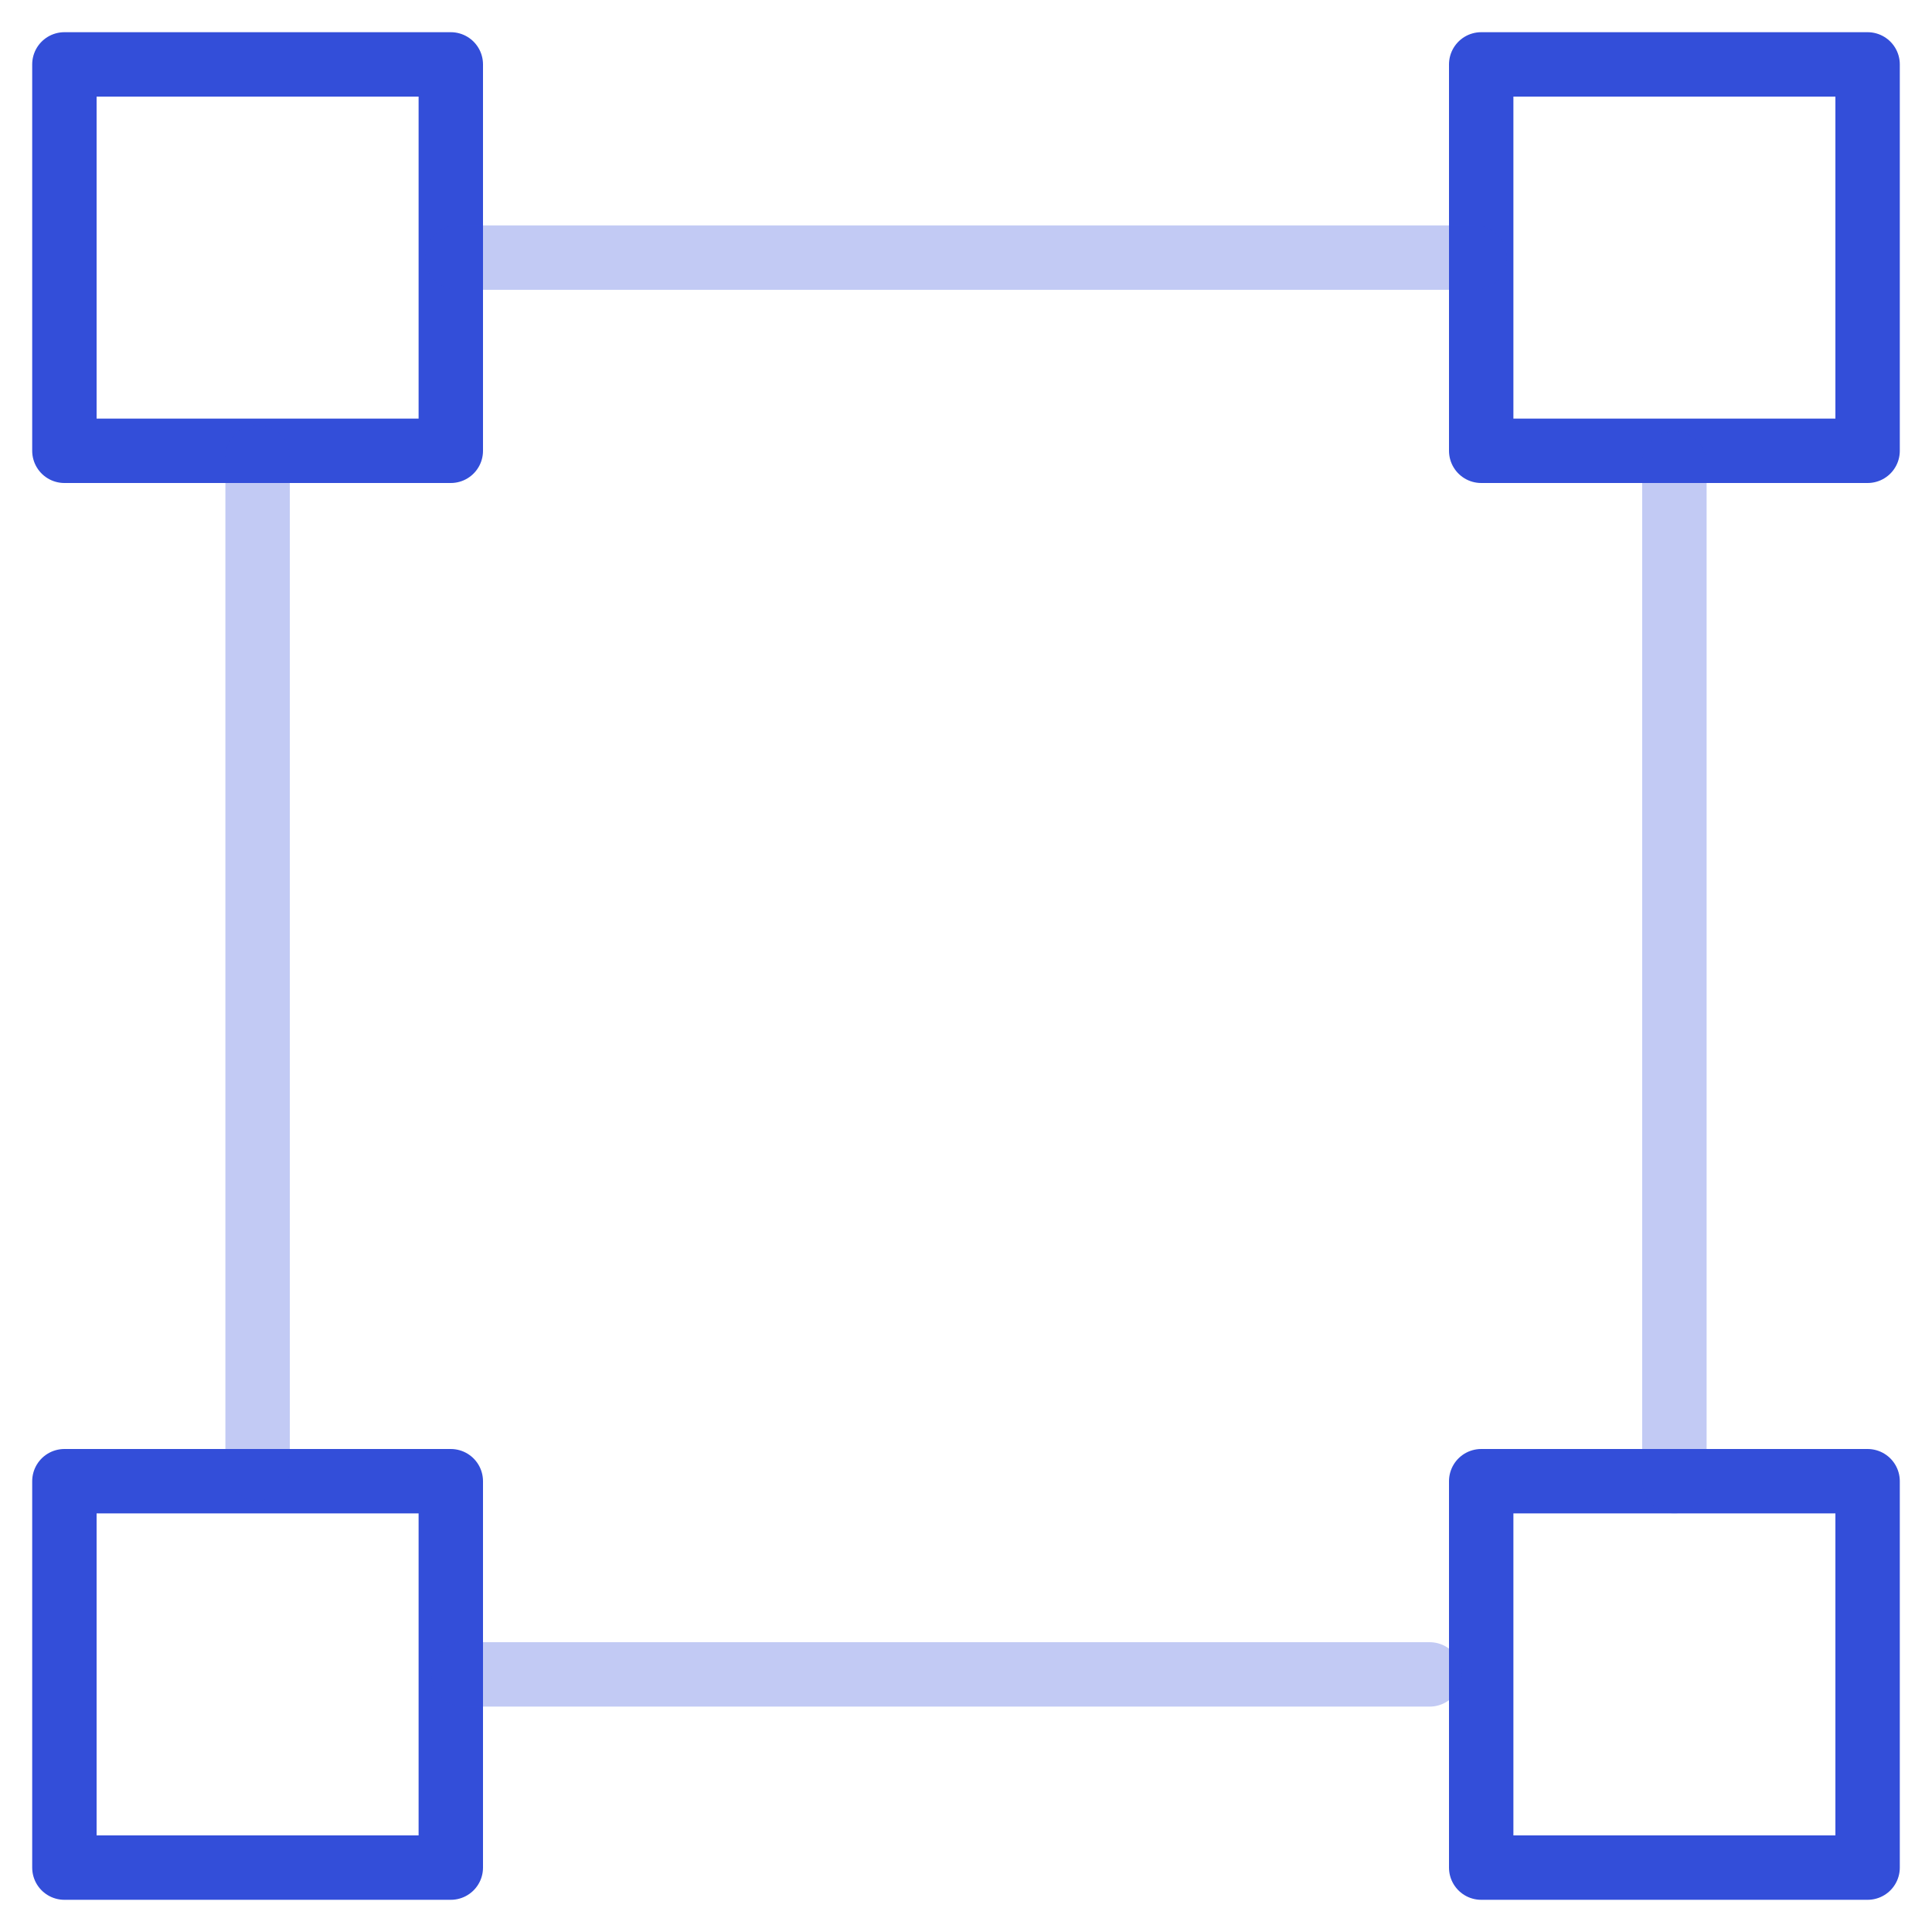
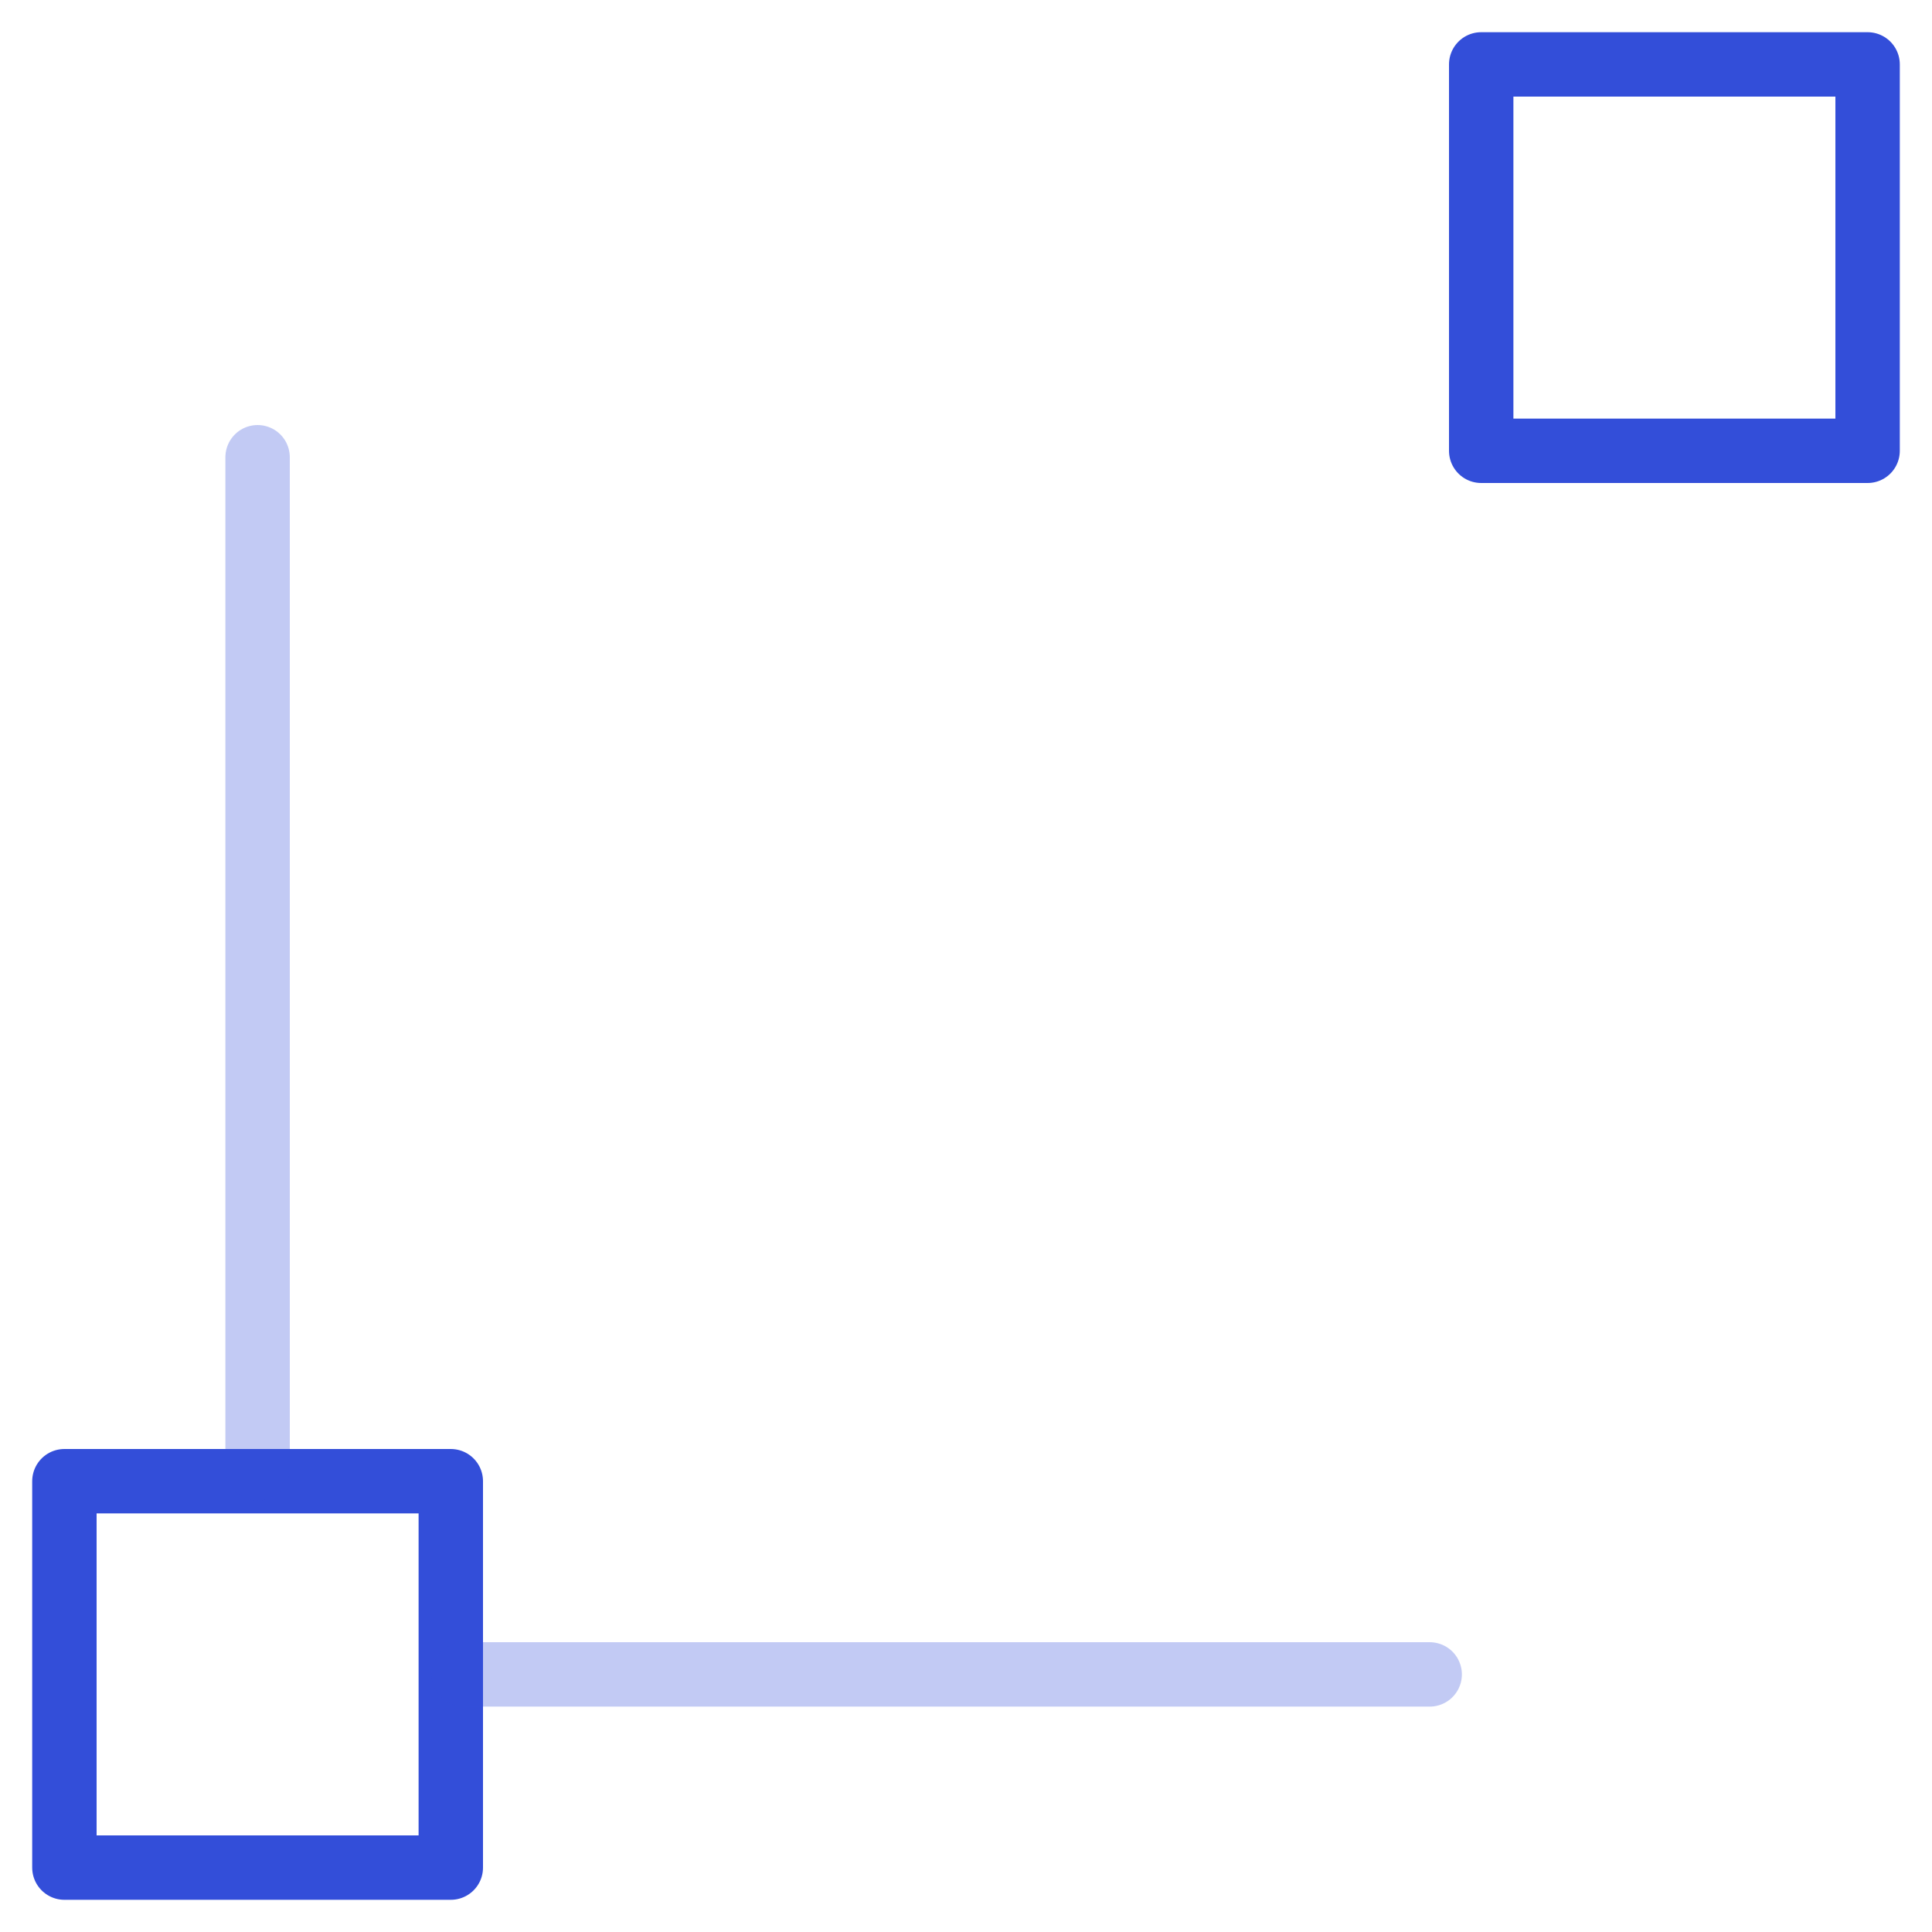
<svg xmlns="http://www.w3.org/2000/svg" version="1.1" id="Calque_1" x="0px" y="0px" viewBox="0 0 30 30" style="enable-background:new 0 0 30 30;" xml:space="preserve">
  <style type="text/css">
	.st0{fill:none;stroke:#334ED9;stroke-linecap:round;stroke-linejoin:round;stroke-miterlimit:10;}
	.st1{opacity:0.3;fill:none;stroke:#334ED9;stroke-linecap:round;stroke-linejoin:round;stroke-miterlimit:10;}
</style>
-   <rect x="1" y="1" class="st0" width="6" height="6" />
  <rect x="23" y="1" class="st0" width="6" height="6" />
-   <rect x="23" y="23" class="st0" width="6" height="6" />
  <rect x="1" y="23" class="st0" width="6" height="6" />
-   <line class="st1" x1="7.1" y1="4" x2="22.9" y2="4" />
  <line class="st1" x1="4" y1="22.8" x2="4" y2="7.1" />
  <line class="st1" x1="22.2" y1="26" x2="7.2" y2="26" />
-   <line class="st1" x1="26" y1="7.2" x2="26" y2="23" />
</svg>